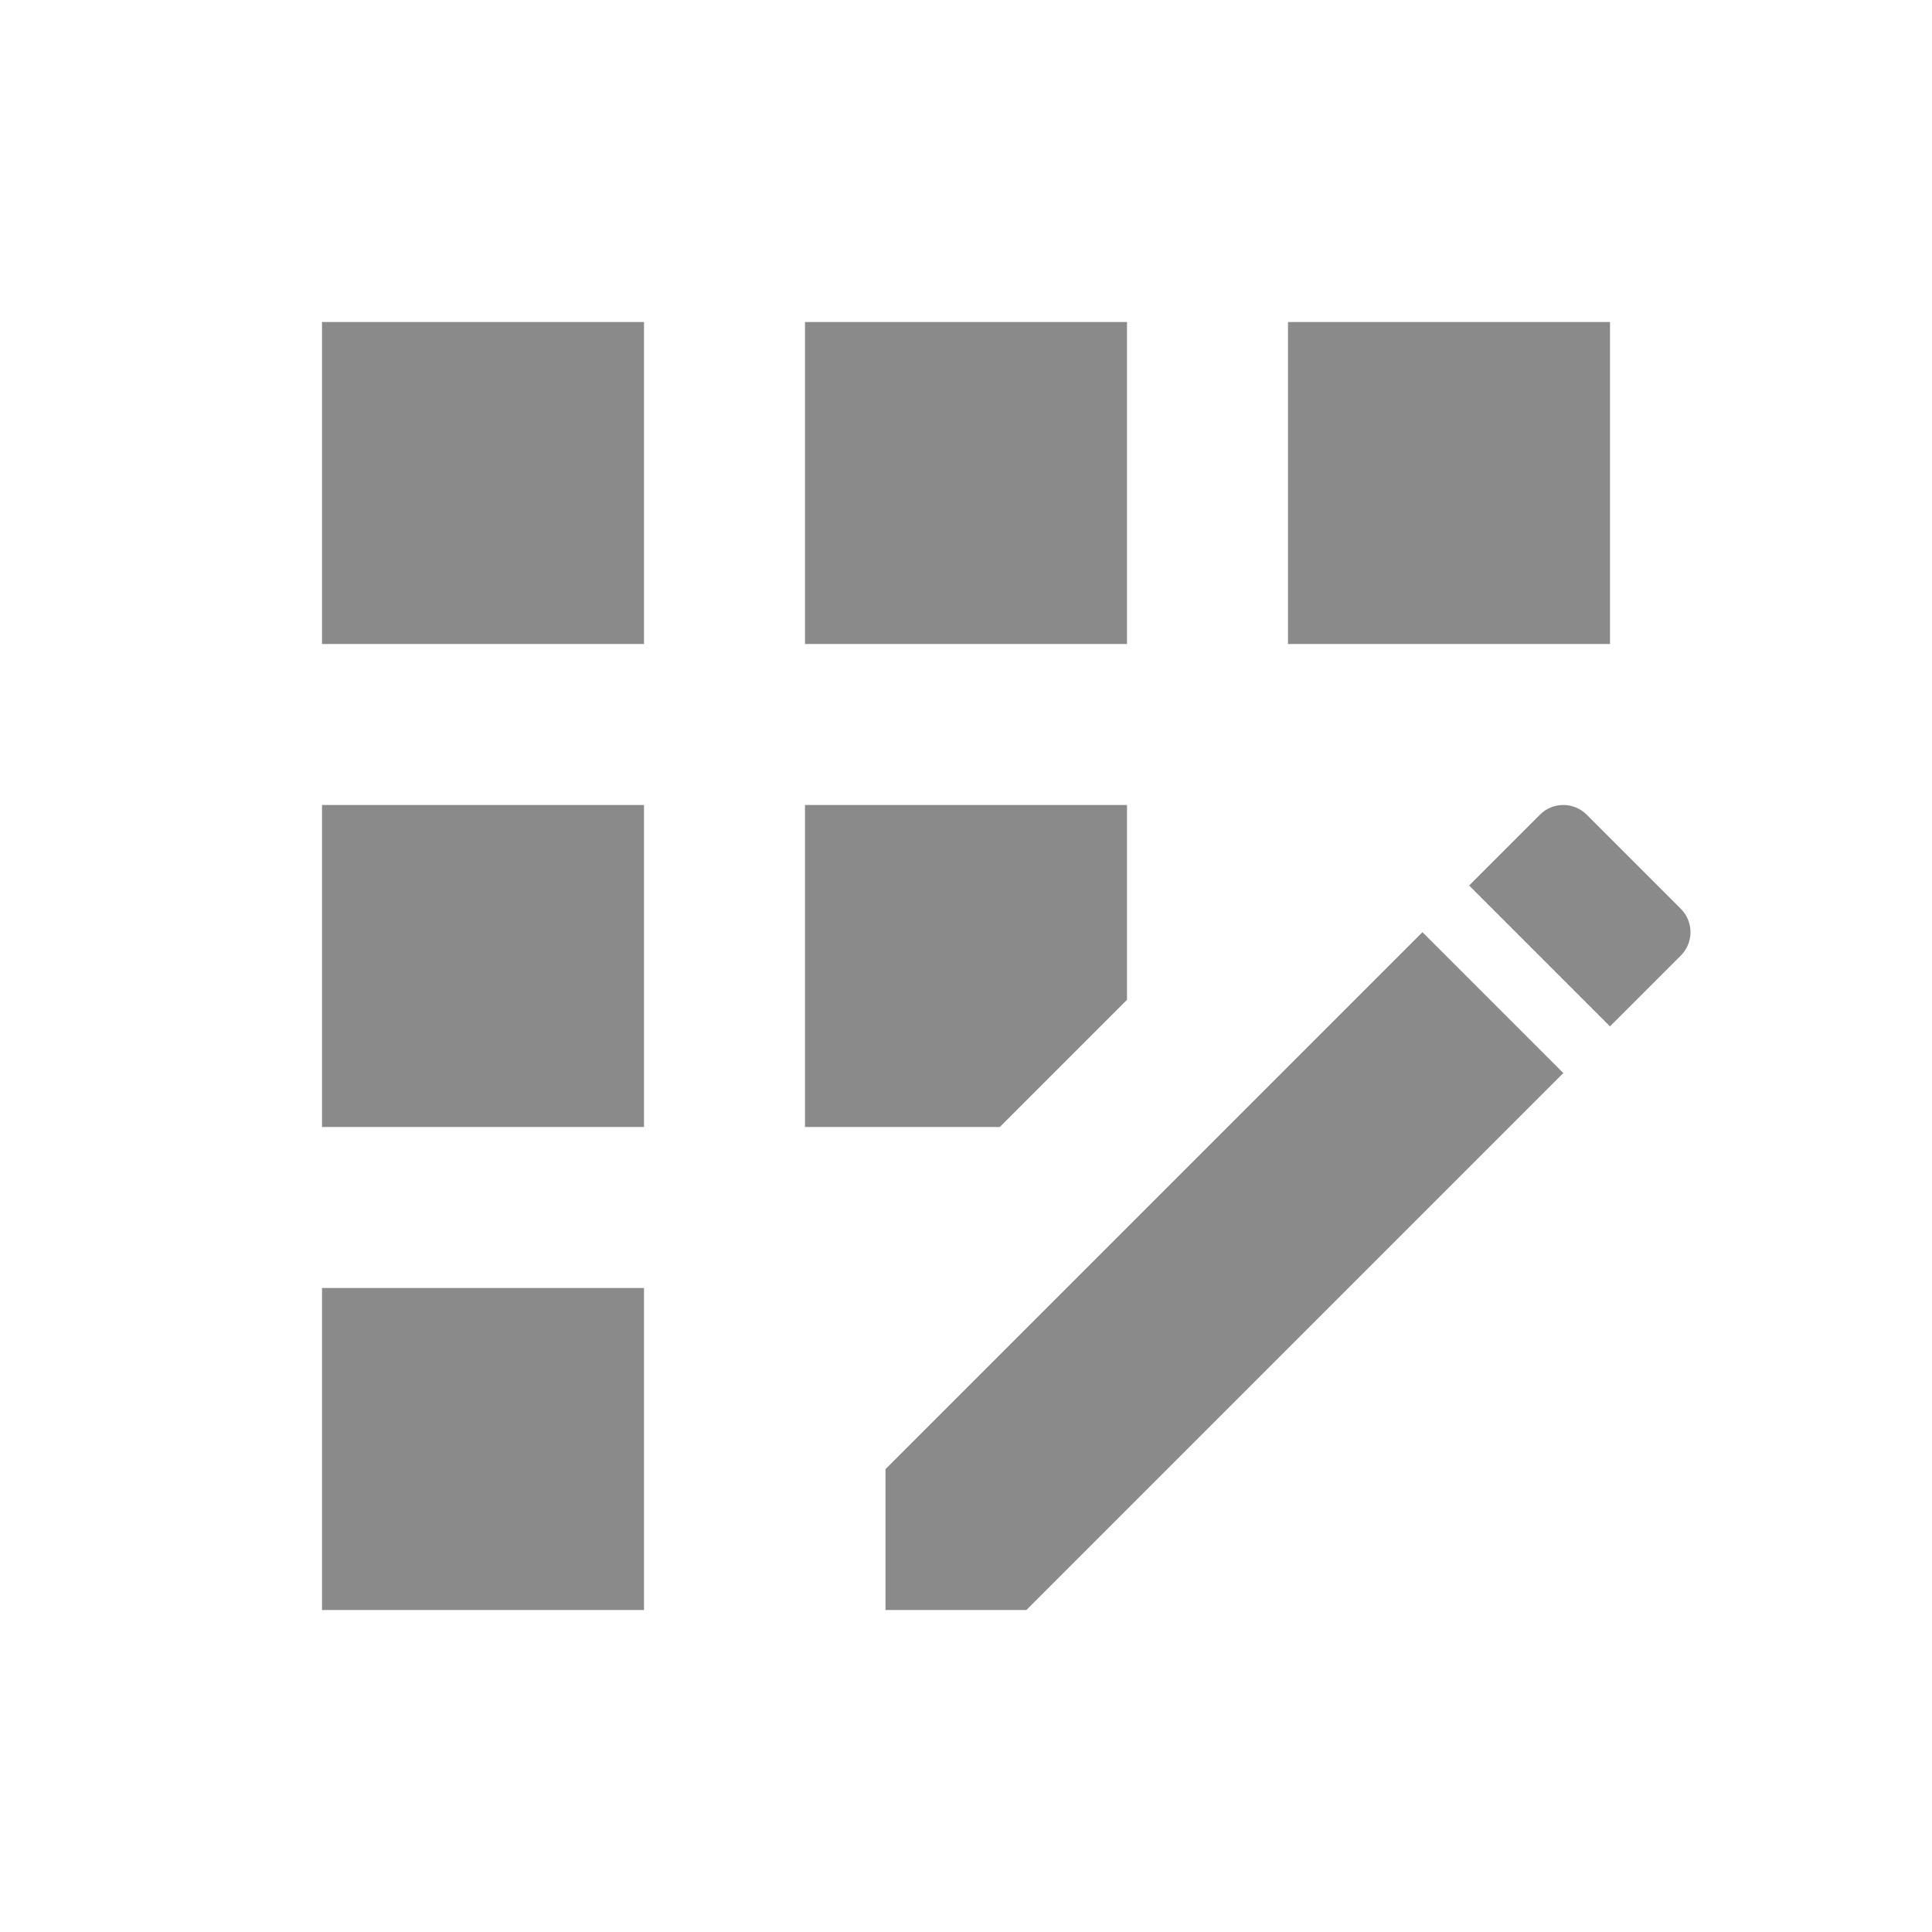
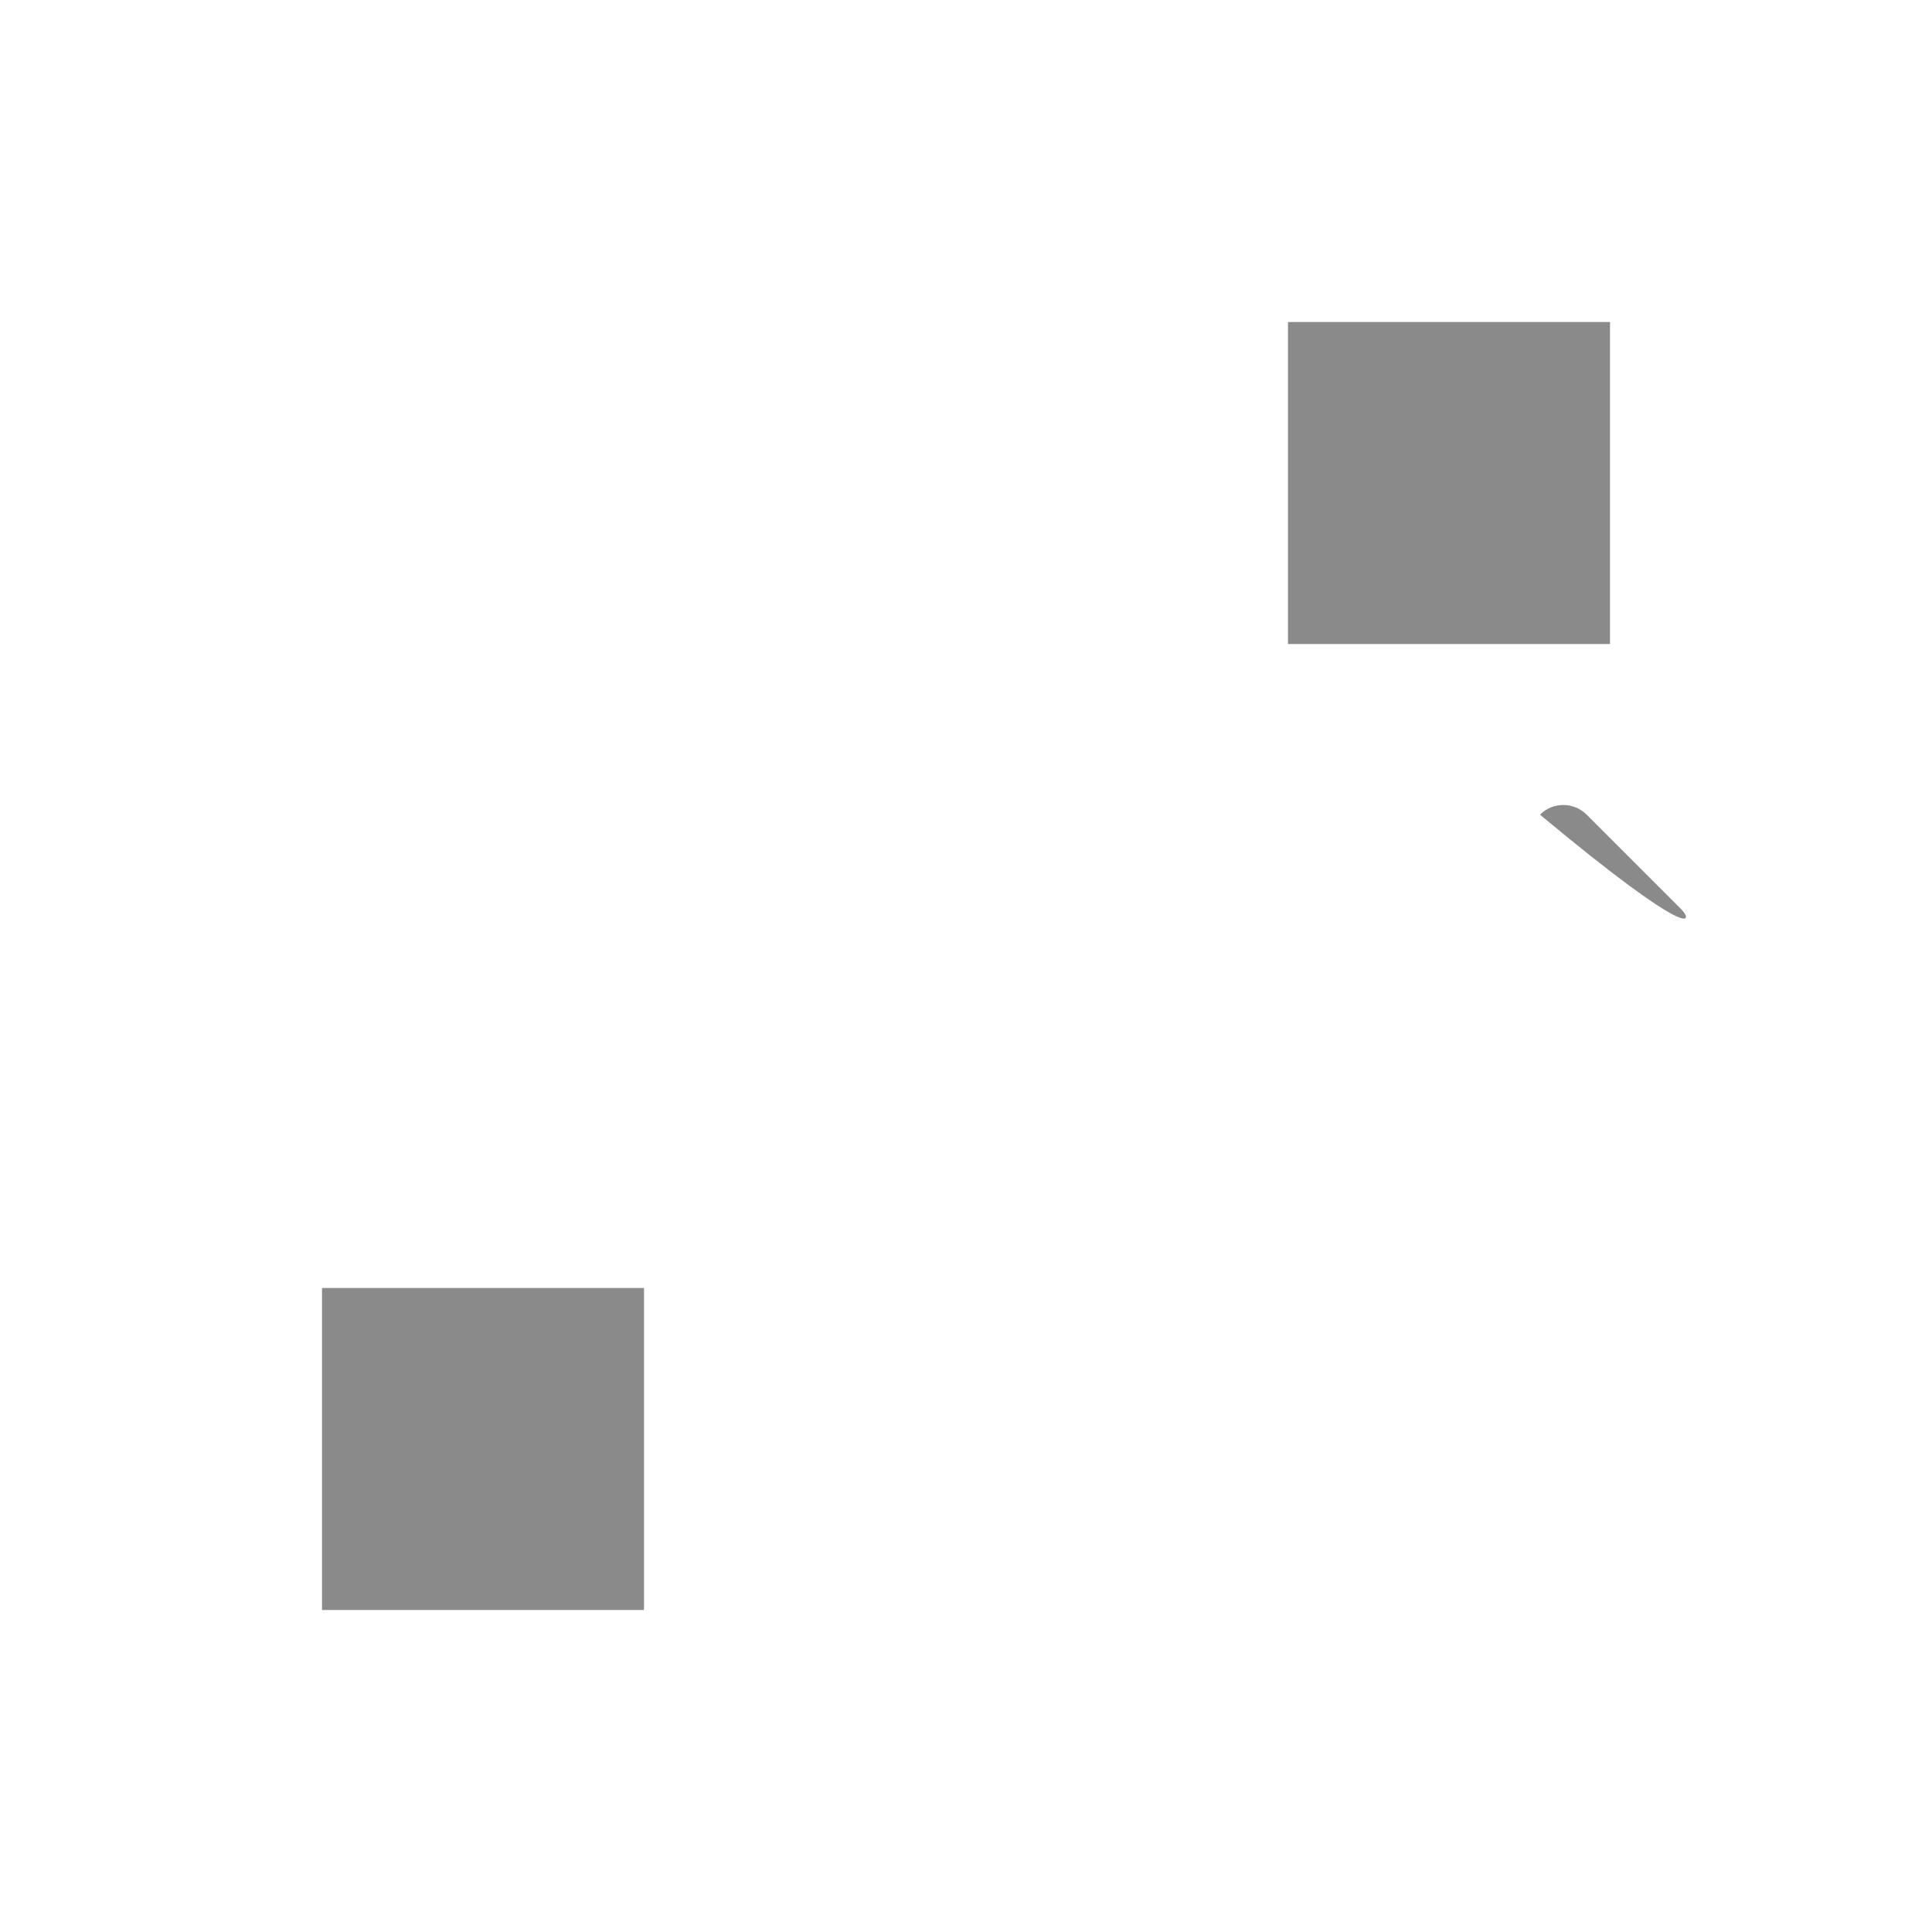
<svg xmlns="http://www.w3.org/2000/svg" enable-background="new 0 0 24 24" height="24" viewBox="0 0 24 24" width="24">
  <g>
    <rect fill="none" height="24" width="24" />
  </g>
  <g>
    <g>
-       <rect height="4" width="4" x="10" y="4" fill="#8A8A8A" />
      <rect height="4" width="4" x="4" y="16" fill="#8A8A8A" />
-       <rect height="4" width="4" x="4" y="10" fill="#8A8A8A" />
-       <rect height="4" width="4" x="4" y="4" fill="#8A8A8A" />
-       <polygon points="14,12.42 14,10 10,10 10,14 12.42,14" fill="#8A8A8A" />
-       <path d="M20.88,11.29l-1.17-1.17c-0.16-0.16-0.42-0.16-0.58,0L18.25,11L20,12.75l0.88-0.88C21.04,11.71,21.04,11.45,20.88,11.29z" fill="#8A8A8A" />
-       <polygon points="11,18.25 11,20 12.75,20 19.42,13.33 17.67,11.58" fill="#8A8A8A" />
+       <path d="M20.88,11.29l-1.17-1.17c-0.16-0.16-0.42-0.16-0.58,0L18.25,11l0.88-0.88C21.04,11.71,21.04,11.45,20.88,11.29z" fill="#8A8A8A" />
      <rect height="4" width="4" x="16" y="4" fill="#8A8A8A" />
    </g>
  </g>
</svg>